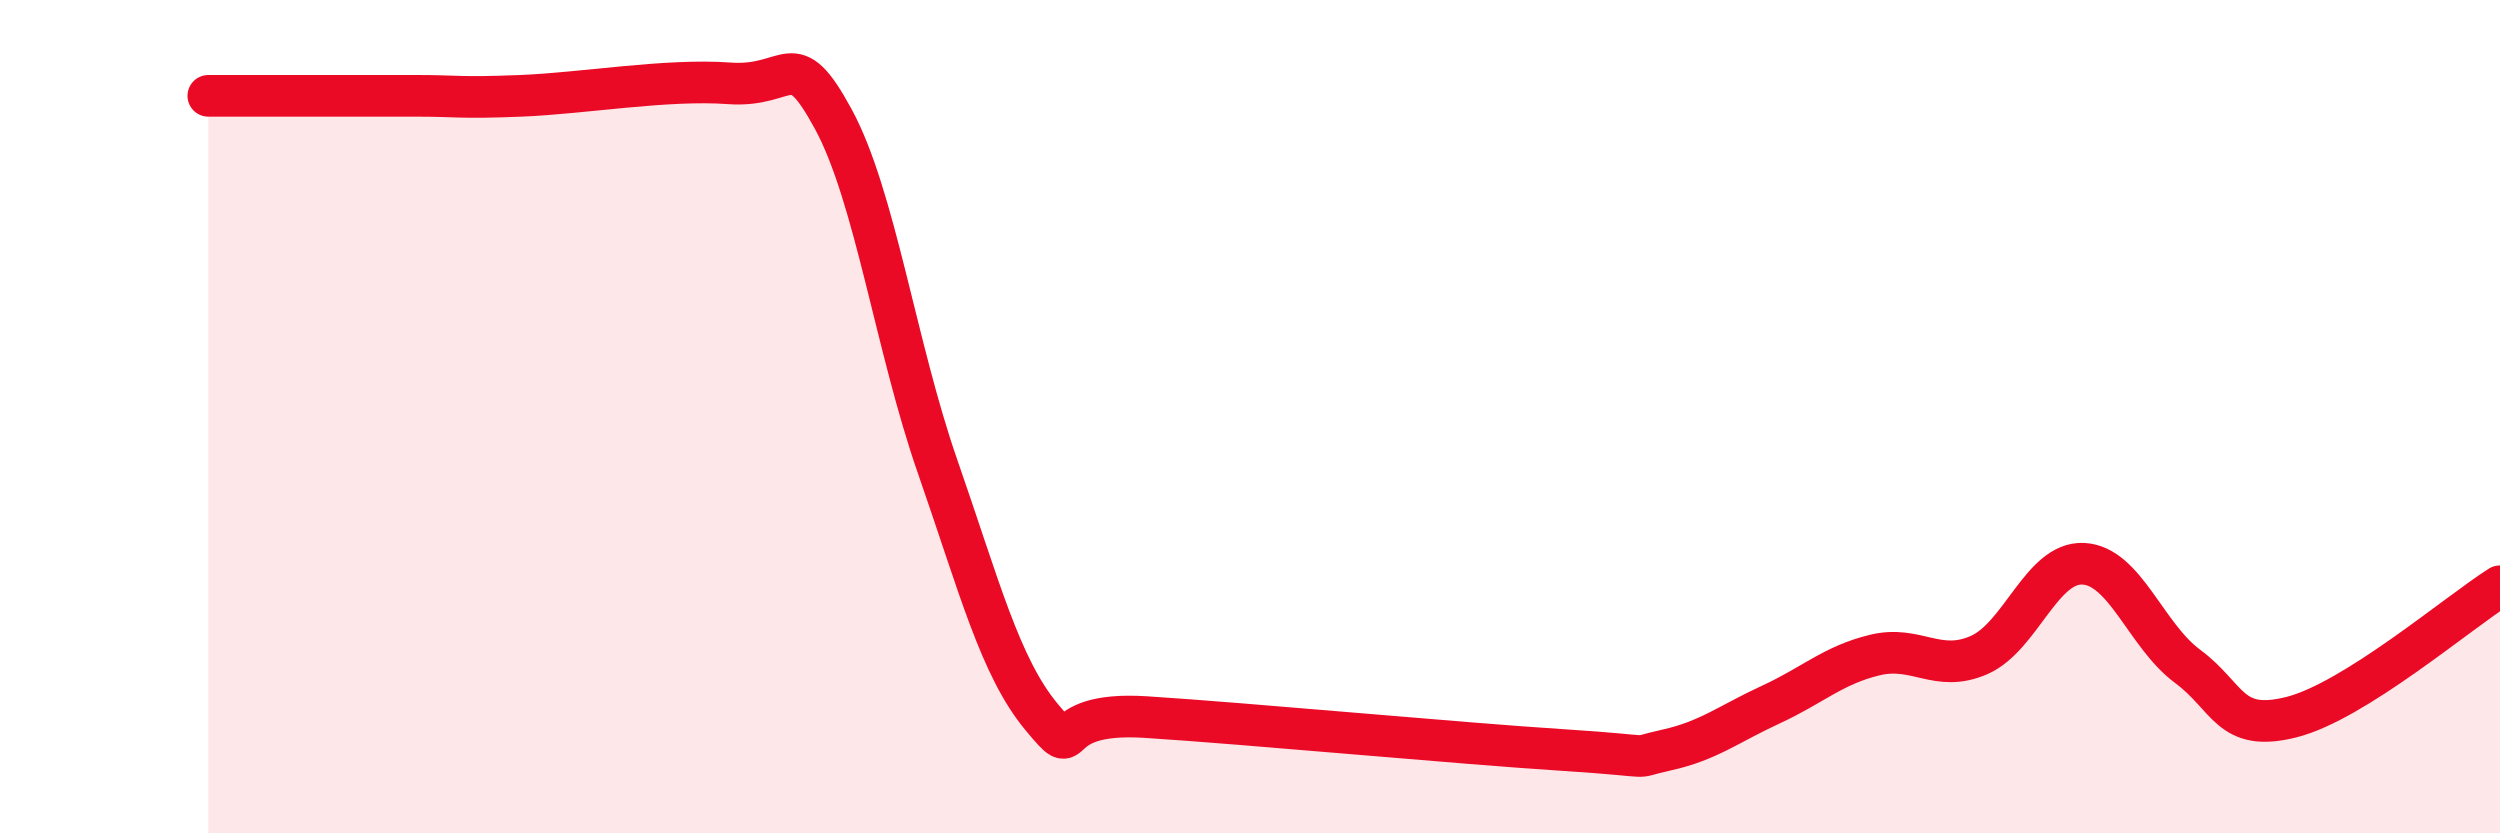
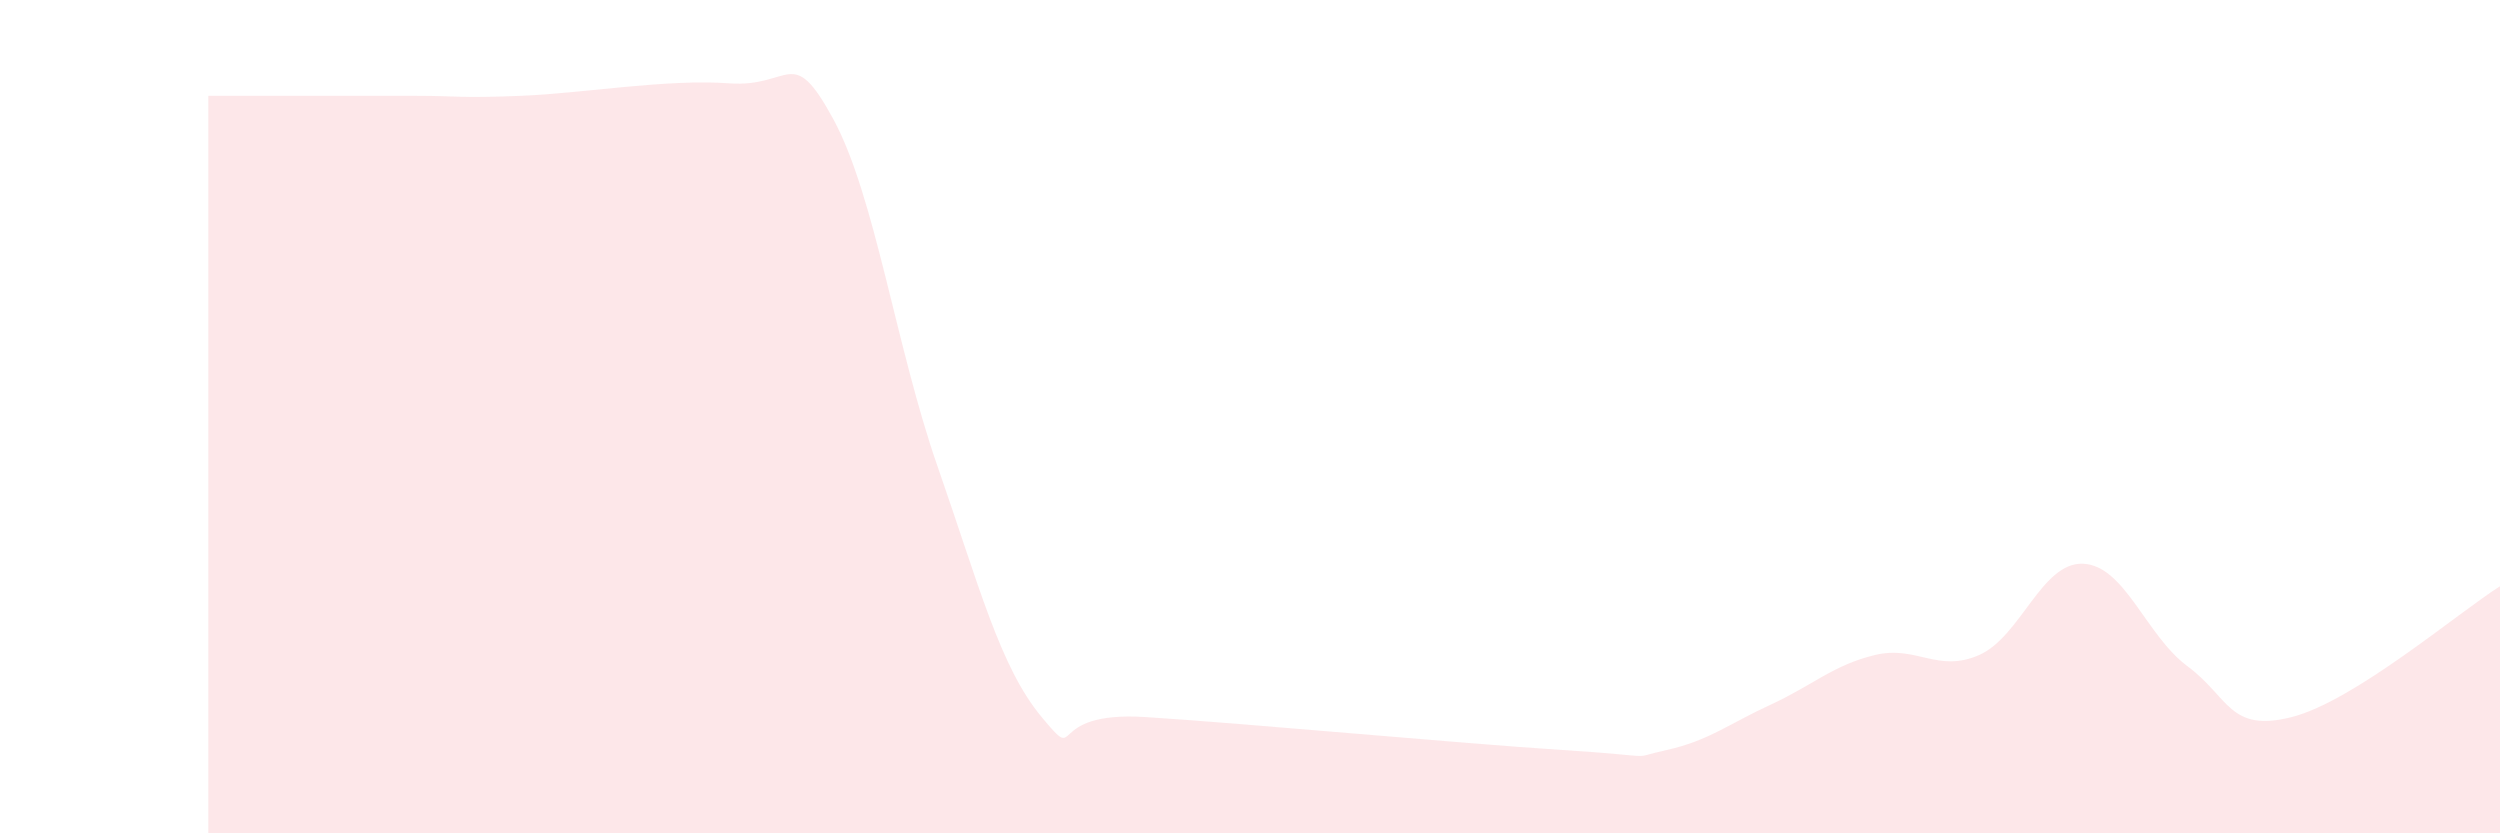
<svg xmlns="http://www.w3.org/2000/svg" width="60" height="20" viewBox="0 0 60 20">
  <path d="M 5,2.3 C 5.5,2.3 6.5,2.3 7.5,2.3 C 8.5,2.3 9,2.3 10,2.3 C 11,2.3 11,2.36 12.5,2.3 C 14,2.24 16,1.89 17.5,2 C 19,2.11 19,1.02 20,2.86 C 21,4.7 21.5,8.32 22.5,11.19 C 23.5,14.06 24,16.01 25,17.21 C 26,18.41 25,17.05 27.5,17.21 C 30,17.37 35,17.84 37.5,18 C 40,18.16 39,18.22 40,18 C 41,17.78 41.5,17.37 42.5,16.91 C 43.5,16.45 44,15.96 45,15.72 C 46,15.48 46.5,16.16 47.5,15.72 C 48.5,15.28 49,13.48 50,13.53 C 51,13.58 51.5,15.25 52.5,15.99 C 53.5,16.73 53.5,17.59 55,17.21 C 56.5,16.83 59,14.7 60,14.07L60 20L5 20Z" fill="#EB0A25" opacity="0.1" stroke-linecap="round" stroke-linejoin="round" />
-   <path d="M 5,2.3 C 5.5,2.3 6.5,2.3 7.5,2.3 C 8.5,2.3 9,2.3 10,2.3 C 11,2.3 11,2.36 12.5,2.3 C 14,2.24 16,1.89 17.5,2 C 19,2.11 19,1.02 20,2.86 C 21,4.7 21.5,8.32 22.5,11.19 C 23.5,14.06 24,16.01 25,17.21 C 26,18.41 25,17.05 27.5,17.21 C 30,17.37 35,17.84 37.5,18 C 40,18.16 39,18.22 40,18 C 41,17.78 41.5,17.37 42.5,16.91 C 43.5,16.45 44,15.96 45,15.72 C 46,15.48 46.5,16.16 47.5,15.72 C 48.5,15.28 49,13.48 50,13.53 C 51,13.58 51.5,15.25 52.5,15.99 C 53.5,16.73 53.5,17.59 55,17.21 C 56.5,16.83 59,14.7 60,14.07" stroke="#EB0A25" stroke-width="1" fill="none" stroke-linecap="round" stroke-linejoin="round" />
</svg>